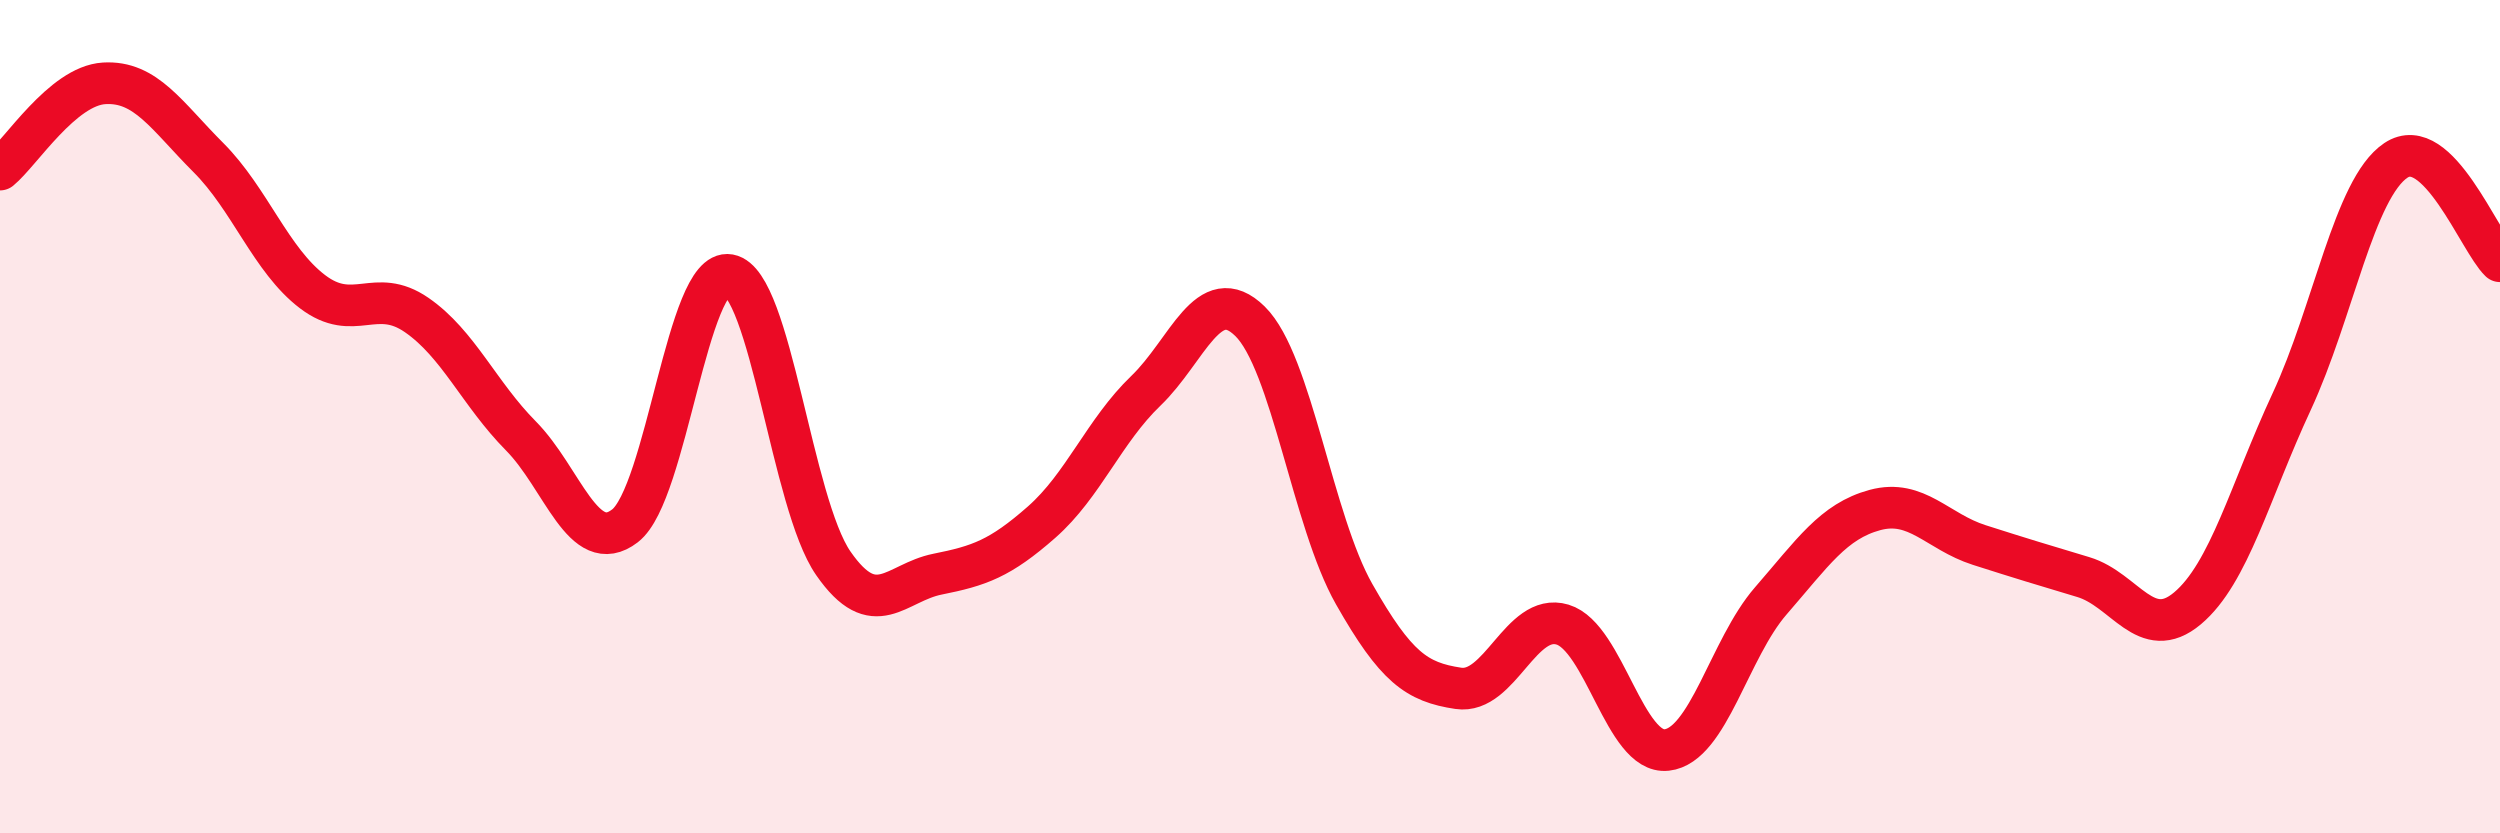
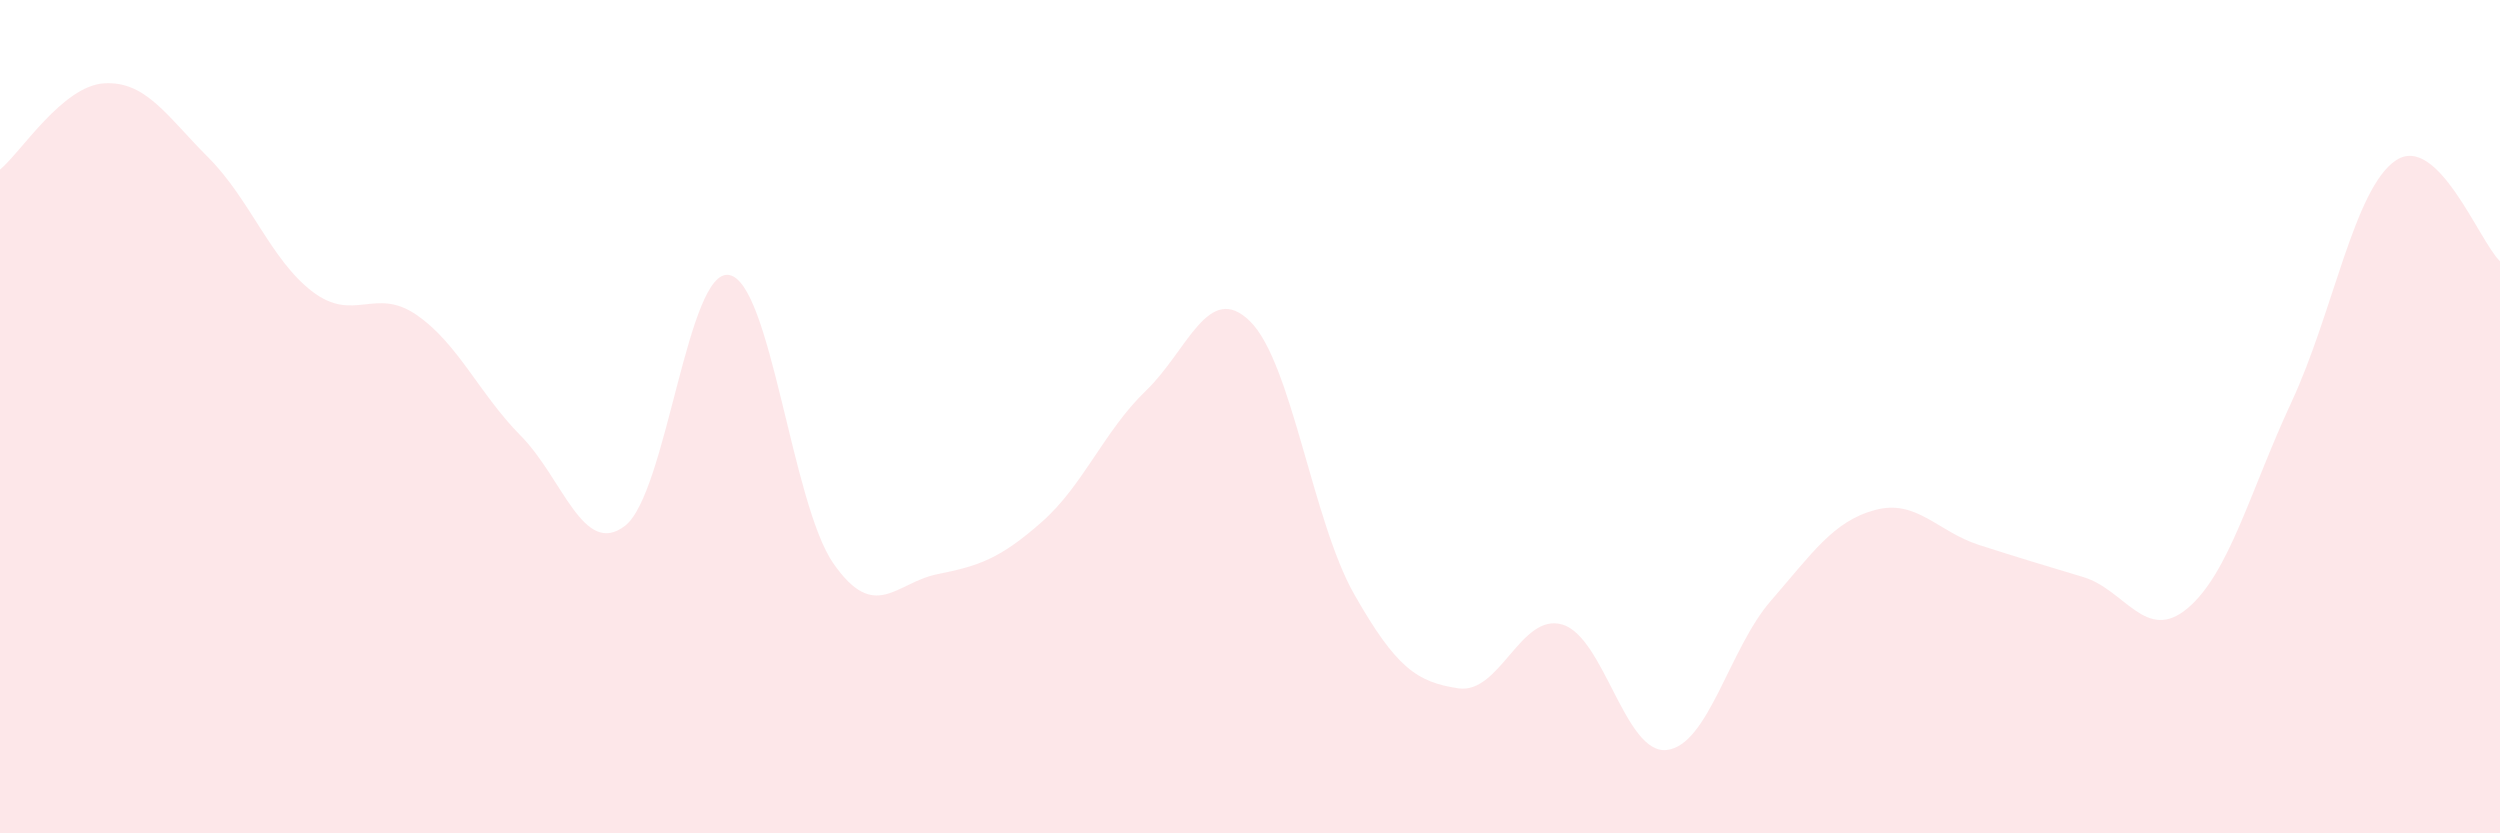
<svg xmlns="http://www.w3.org/2000/svg" width="60" height="20" viewBox="0 0 60 20">
  <path d="M 0,4.07 C 0.5,3.66 1.5,2.06 2.5,2 C 3.5,1.94 4,2.78 5,3.78 C 6,4.78 6.5,6.24 7.5,7 C 8.5,7.76 9,6.87 10,7.56 C 11,8.25 11.5,9.45 12.5,10.46 C 13.5,11.47 14,13.39 15,12.62 C 16,11.85 16.5,6.42 17.5,6.6 C 18.5,6.78 19,12.08 20,13.52 C 21,14.96 21.5,13.98 22.5,13.78 C 23.5,13.58 24,13.41 25,12.53 C 26,11.65 26.5,10.34 27.5,9.38 C 28.5,8.42 29,6.73 30,7.71 C 31,8.69 31.5,12.5 32.5,14.26 C 33.5,16.02 34,16.37 35,16.52 C 36,16.67 36.5,14.69 37.5,14.99 C 38.5,15.29 39,18.11 40,18 C 41,17.89 41.5,15.57 42.5,14.42 C 43.5,13.27 44,12.51 45,12.24 C 46,11.97 46.5,12.76 47.5,13.08 C 48.5,13.4 49,13.55 50,13.85 C 51,14.15 51.5,15.44 52.5,14.6 C 53.5,13.76 54,11.79 55,9.64 C 56,7.49 56.5,4.52 57.5,3.85 C 58.5,3.18 59.5,5.79 60,6.27L60 20L0 20Z" fill="#EB0A25" opacity="0.1" stroke-linecap="round" stroke-linejoin="round" />
-   <path d="M 0,4.07 C 0.5,3.66 1.5,2.06 2.5,2 C 3.5,1.94 4,2.78 5,3.78 C 6,4.78 6.5,6.24 7.5,7 C 8.5,7.76 9,6.87 10,7.56 C 11,8.25 11.5,9.45 12.5,10.46 C 13.5,11.47 14,13.39 15,12.62 C 16,11.85 16.5,6.42 17.5,6.6 C 18.5,6.78 19,12.08 20,13.52 C 21,14.96 21.5,13.98 22.5,13.78 C 23.5,13.58 24,13.41 25,12.53 C 26,11.65 26.5,10.34 27.5,9.38 C 28.5,8.42 29,6.73 30,7.71 C 31,8.69 31.5,12.5 32.5,14.26 C 33.5,16.02 34,16.37 35,16.52 C 36,16.67 36.5,14.69 37.5,14.99 C 38.5,15.29 39,18.11 40,18 C 41,17.89 41.5,15.57 42.5,14.42 C 43.5,13.27 44,12.51 45,12.24 C 46,11.97 46.5,12.76 47.5,13.08 C 48.5,13.4 49,13.55 50,13.85 C 51,14.15 51.5,15.44 52.5,14.6 C 53.5,13.76 54,11.79 55,9.64 C 56,7.49 56.5,4.52 57.5,3.85 C 58.5,3.18 59.5,5.79 60,6.27" stroke="#EB0A25" stroke-width="1" fill="none" stroke-linecap="round" stroke-linejoin="round" />
</svg>